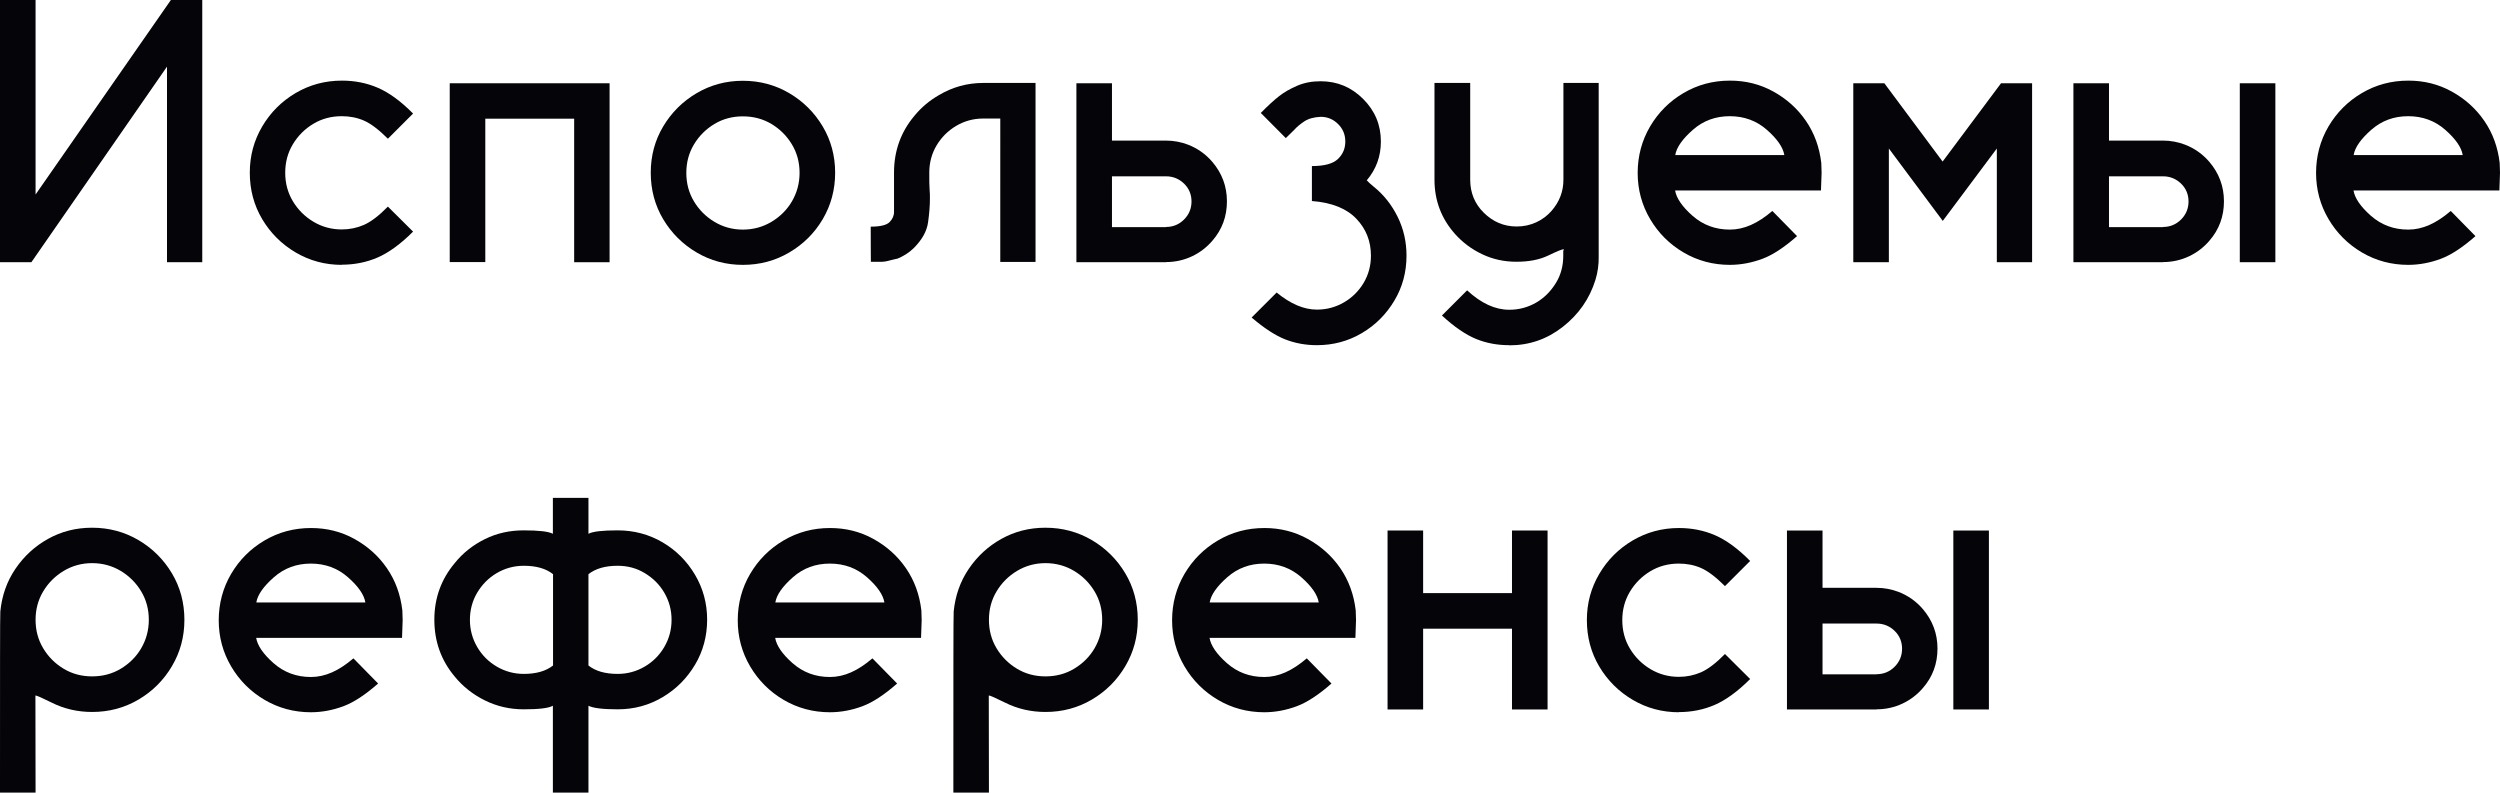
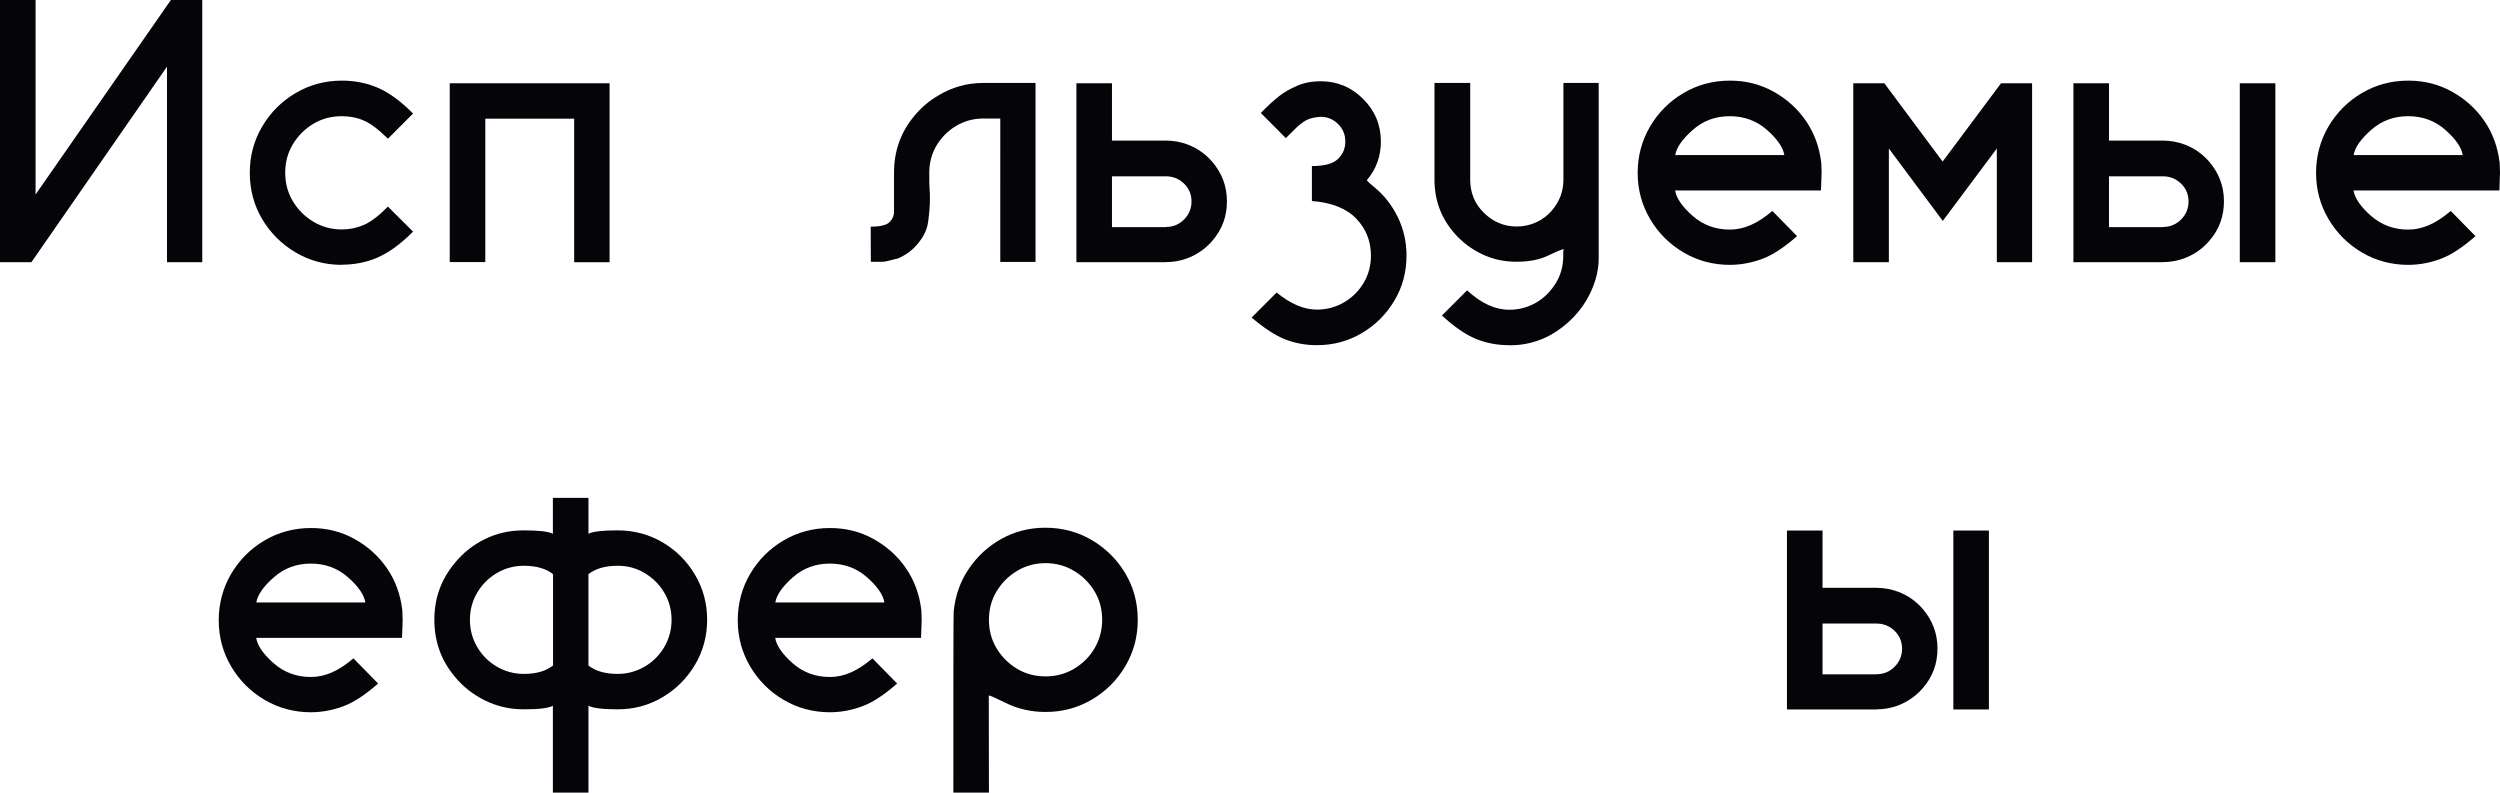
<svg xmlns="http://www.w3.org/2000/svg" id="Layer_2" data-name="Layer 2" viewBox="0 0 160.93 51.02">
  <defs>
    <style> .cls-1 { fill: #050509; stroke-width: 0px; } </style>
  </defs>
  <g id="Layer_1-2" data-name="Layer 1">
    <g>
      <path class="cls-1" d="m13.02,16.88h-2.27V4.29L2.02,16.88H0V0h2.29v12.52L11,0h2.02v16.88Z" />
      <path class="cls-1" d="m22.01,17.05c-1.09,0-2.08-.27-2.98-.8s-1.62-1.25-2.15-2.14-.8-1.89-.8-2.99.27-2.08.8-2.98,1.25-1.62,2.15-2.15,1.89-.8,2.98-.8c.82,0,1.59.15,2.31.46s1.48.86,2.27,1.66l-1.62,1.62c-.59-.59-1.11-.98-1.55-1.17s-.91-.28-1.42-.28c-.67,0-1.28.16-1.83.49s-.99.77-1.32,1.32-.49,1.16-.49,1.83.16,1.28.49,1.83.77.99,1.32,1.32,1.16.5,1.83.5c.51,0,.98-.1,1.42-.29s.96-.58,1.55-1.18l1.62,1.61c-.8.8-1.57,1.36-2.29,1.67s-1.49.46-2.31.46Z" />
      <path class="cls-1" d="m39.25,16.88h-2.29V7.64h-5.72v9.23h-2.29V5.36h10.29v11.52Z" />
-       <path class="cls-1" d="m47.82,17.05c-1.09,0-2.08-.27-2.98-.8s-1.62-1.25-2.15-2.14-.8-1.89-.8-2.99.27-2.09.8-2.98,1.25-1.61,2.15-2.14,1.89-.8,2.98-.8,2.09.27,2.99.8,1.62,1.25,2.15,2.14.8,1.89.8,2.98-.27,2.09-.8,2.99-1.25,1.61-2.15,2.14-1.89.8-2.99.8Zm0-2.27c.67,0,1.29-.17,1.84-.5s1-.77,1.32-1.32.49-1.16.49-1.83-.16-1.28-.49-1.83-.77-.99-1.32-1.32-1.17-.49-1.84-.49-1.28.16-1.83.49-.99.77-1.32,1.32-.49,1.16-.49,1.83.16,1.28.49,1.83.77.99,1.32,1.32,1.16.5,1.83.5Z" />
      <path class="cls-1" d="m56.06,16.86s-.01-.75-.01-2.27c.62,0,1.02-.1,1.21-.29s.29-.41.29-.66v-2.53c0-1.38.43-2.6,1.3-3.64.45-.55.97-.99,1.58-1.34.87-.52,1.82-.79,2.87-.79h3.36v11.52h-2.27V7.63h-1.1c-.65,0-1.23.17-1.75.48s-.94.73-1.25,1.25-.47,1.11-.47,1.75c0,.52,0,.88.02,1.08s.02.41.02.62c0,.44-.04.94-.12,1.51s-.39,1.12-.93,1.66c-.3.29-.65.51-1.04.67-.05,0-.12.03-.23.05s-.23.06-.36.09-.26.06-.37.06h-.74Z" />
      <path class="cls-1" d="m75.06,16.88h-5.77V5.36h2.29v3.69h3.48c.49,0,.96.09,1.41.26.62.24,1.14.61,1.57,1.11.62.73.94,1.57.94,2.54s-.31,1.82-.94,2.54c-.36.42-.8.76-1.31,1s-1.07.37-1.66.37Zm0-2.27c.45,0,.84-.16,1.16-.48s.48-.71.48-1.16-.16-.84-.48-1.15-.71-.47-1.16-.47h-3.48v3.27h3.48Z" />
      <path class="cls-1" d="m88.04,11.67c.05.05.17.17.38.34.66.53,1.17,1.18,1.55,1.95s.57,1.6.57,2.5c0,1.05-.26,2.02-.78,2.89s-1.21,1.57-2.09,2.09-1.84.78-2.9.78c-.71,0-1.39-.12-2.03-.37s-1.36-.72-2.17-1.41l1.61-1.61c.89.73,1.75,1.1,2.59,1.1.64,0,1.22-.16,1.75-.47s.95-.73,1.26-1.25.47-1.11.47-1.75c0-.93-.31-1.72-.94-2.38s-1.58-1.04-2.86-1.14v-2.25c.8,0,1.36-.15,1.68-.46s.47-.68.47-1.12-.15-.81-.46-1.12-.68-.47-1.12-.47c-.45.02-.8.12-1.07.3s-.48.36-.64.54l-.54.53-1.61-1.62c.47-.48.87-.84,1.19-1.09s.71-.47,1.15-.66.94-.29,1.51-.29c1.07,0,1.98.38,2.74,1.14s1.14,1.67,1.14,2.74c0,.95-.3,1.78-.91,2.5l.07.06Z" />
      <path class="cls-1" d="m97.14,22.22c-.75,0-1.46-.13-2.12-.4s-1.4-.77-2.2-1.51l1.62-1.62c.91.84,1.81,1.25,2.71,1.25.64,0,1.22-.16,1.75-.47s.94-.74,1.26-1.26.47-1.11.47-1.75v-.32s.04-.05.04-.07-.01-.02-.04-.02c-.09,0-.41.13-.97.4s-1.24.4-2.04.4-1.52-.16-2.2-.48-1.27-.76-1.76-1.31c-.88-.99-1.32-2.16-1.32-3.49v-6.23h2.3v6.23c0,.84.29,1.55.88,2.13s1.29.88,2.11.88c.45,0,.87-.09,1.26-.27s.72-.43.99-.74c.51-.59.76-1.25.76-2v-6.23h2.27v11.18c.01.51-.06,1.01-.21,1.5-.38,1.22-1.08,2.22-2.1,3.02s-2.17,1.19-3.44,1.19Z" />
      <path class="cls-1" d="m111.36,17.05c-1.09,0-2.09-.27-2.99-.8s-1.62-1.25-2.15-2.15-.8-1.89-.8-2.97.27-2.09.8-2.99,1.25-1.62,2.15-2.15,1.89-.8,2.99-.8c1.01,0,1.94.23,2.79.7s1.55,1.09,2.1,1.89.87,1.7.99,2.71l.02.63-.04,1.14h-9.39c.08.49.45,1.04,1.12,1.63s1.47.89,2.4.89,1.8-.4,2.74-1.2l1.59,1.62c-.82.72-1.56,1.21-2.23,1.46s-1.37.39-2.11.39Zm3.5-7.07c-.08-.49-.45-1.03-1.12-1.62s-1.47-.88-2.39-.88-1.71.29-2.38.88-1.05,1.13-1.13,1.62h7.03Z" />
      <path class="cls-1" d="m130.83,16.88h-2.29v-7.32l-3.48,4.66-3.47-4.66v7.32h-2.29V5.36h2l3.75,5.04,3.76-5.04h2v11.52Z" />
      <path class="cls-1" d="m139.24,16.88h-5.77V5.36h2.29v3.69h3.48c.49,0,.96.09,1.41.26.62.24,1.14.61,1.57,1.11.62.73.94,1.57.94,2.54s-.31,1.82-.94,2.54c-.36.42-.8.76-1.31,1s-1.07.37-1.66.37Zm0-2.27c.45,0,.84-.16,1.16-.48s.48-.71.48-1.16-.16-.84-.48-1.15-.71-.47-1.16-.47h-3.48v3.27h3.48Zm7.23,2.27h-2.29V5.36h2.29v11.52Z" />
      <path class="cls-1" d="m155.03,17.05c-1.09,0-2.09-.27-2.99-.8s-1.62-1.25-2.15-2.15-.8-1.89-.8-2.97.27-2.09.8-2.99,1.25-1.62,2.15-2.15,1.89-.8,2.99-.8c1.01,0,1.94.23,2.79.7s1.55,1.09,2.1,1.89.87,1.7.99,2.71l.02.63-.04,1.14h-9.39c.08.49.45,1.04,1.12,1.63s1.47.89,2.4.89,1.8-.4,2.74-1.2l1.59,1.62c-.82.72-1.56,1.21-2.23,1.46s-1.37.39-2.11.39Zm3.5-7.07c-.08-.49-.45-1.03-1.12-1.62s-1.47-.88-2.39-.88-1.71.29-2.38.88-1.05,1.13-1.13,1.62h7.03Z" />
-       <path class="cls-1" d="m2.29,51.02H0c0-7.58,0-11.45.02-11.6v-.05c.1-1.02.42-1.94.97-2.75s1.24-1.45,2.1-1.93,1.8-.72,2.84-.72c1.09,0,2.09.27,2.99.8s1.62,1.25,2.15,2.14.8,1.89.8,2.99-.27,2.08-.8,2.98-1.25,1.62-2.15,2.15-1.89.8-2.99.8c-.93,0-1.8-.2-2.6-.6-.61-.3-.96-.46-1.04-.46,0,0-.01,0-.01.01v.04s.01,6.2.01,6.2Zm3.64-7.48c.67,0,1.29-.16,1.84-.49s1-.77,1.32-1.32.49-1.16.49-1.83-.16-1.28-.49-1.83-.77-.99-1.32-1.32-1.17-.5-1.84-.5-1.28.17-1.83.5-.99.77-1.32,1.32-.49,1.16-.49,1.83.16,1.28.49,1.83.77.99,1.32,1.32,1.16.49,1.83.49Z" />
      <path class="cls-1" d="m20.02,45.85c-1.09,0-2.09-.27-2.99-.8s-1.62-1.25-2.15-2.15-.8-1.89-.8-2.97.27-2.09.8-2.99,1.25-1.62,2.15-2.15,1.89-.8,2.99-.8c1.01,0,1.94.23,2.79.7s1.55,1.09,2.1,1.89.87,1.7.99,2.71l.02.63-.04,1.14h-9.39c.08.49.45,1.04,1.12,1.63s1.47.89,2.4.89,1.8-.4,2.74-1.2l1.59,1.62c-.82.72-1.56,1.21-2.23,1.46s-1.37.39-2.11.39Zm3.5-7.07c-.08-.49-.45-1.03-1.12-1.62s-1.47-.88-2.39-.88-1.71.29-2.38.88-1.05,1.13-1.13,1.62h7.03Z" />
      <path class="cls-1" d="m37.88,51.02h-2.29v-5.59c-.28.16-.91.23-1.88.23-.89,0-1.72-.19-2.49-.57s-1.42-.89-1.95-1.54c-.88-1.05-1.31-2.27-1.31-3.66s.44-2.6,1.31-3.64c.53-.66,1.18-1.17,1.95-1.55s1.6-.56,2.49-.56c.97,0,1.59.07,1.88.22v-2.31h2.29v2.31c.28-.15.91-.22,1.88-.22,1.05,0,2.02.26,2.89.77s1.57,1.21,2.09,2.09.78,1.84.78,2.89-.26,2.03-.78,2.9-1.21,1.57-2.09,2.09-1.83.78-2.89.78c-.97,0-1.59-.08-1.88-.23v5.59Zm-4.16-7.64c.8,0,1.42-.18,1.88-.54v-5.88c-.45-.36-1.08-.54-1.88-.54-.63,0-1.21.16-1.74.47s-.95.74-1.26,1.26-.47,1.11-.47,1.75.16,1.22.47,1.75.73.95,1.26,1.26,1.11.47,1.74.47Zm6.04,0c.63,0,1.21-.16,1.74-.47s.95-.73,1.26-1.26.47-1.11.47-1.75-.16-1.22-.47-1.75-.73-.94-1.26-1.26-1.11-.47-1.74-.47c-.8,0-1.42.18-1.88.54v5.88c.45.36,1.08.54,1.88.54Z" />
      <path class="cls-1" d="m53.43,45.85c-1.09,0-2.09-.27-2.99-.8s-1.62-1.25-2.15-2.15-.8-1.89-.8-2.97.27-2.09.8-2.99,1.25-1.62,2.15-2.15,1.89-.8,2.99-.8c1.01,0,1.94.23,2.79.7s1.55,1.09,2.1,1.89.87,1.7.99,2.71l.02.63-.04,1.14h-9.39c.08.49.45,1.04,1.12,1.63s1.47.89,2.4.89,1.8-.4,2.74-1.2l1.59,1.62c-.82.72-1.56,1.21-2.23,1.46s-1.37.39-2.11.39Zm3.5-7.07c-.08-.49-.45-1.03-1.12-1.62s-1.47-.88-2.39-.88-1.71.29-2.38.88-1.05,1.13-1.13,1.62h7.03Z" />
      <path class="cls-1" d="m63.66,51.02h-2.29c0-7.58,0-11.45.02-11.6v-.05c.1-1.02.42-1.94.97-2.75s1.24-1.45,2.1-1.93,1.8-.72,2.84-.72c1.09,0,2.09.27,2.99.8s1.62,1.25,2.15,2.14.8,1.89.8,2.99-.27,2.08-.8,2.98-1.25,1.62-2.15,2.15-1.89.8-2.99.8c-.93,0-1.8-.2-2.6-.6-.61-.3-.96-.46-1.04-.46,0,0-.01,0-.01.01v.04s.01,6.2.01,6.2Zm3.64-7.48c.67,0,1.29-.16,1.84-.49s1-.77,1.32-1.32.49-1.16.49-1.83-.16-1.28-.49-1.83-.77-.99-1.32-1.32-1.17-.5-1.84-.5-1.28.17-1.83.5-.99.77-1.32,1.32-.49,1.16-.49,1.83.16,1.28.49,1.83.77.99,1.32,1.32,1.16.49,1.83.49Z" />
-       <path class="cls-1" d="m81.39,45.85c-1.09,0-2.09-.27-2.99-.8s-1.62-1.25-2.15-2.15-.8-1.89-.8-2.97.27-2.09.8-2.99,1.25-1.62,2.15-2.15,1.89-.8,2.99-.8c1.01,0,1.94.23,2.79.7s1.55,1.09,2.1,1.89.87,1.7.99,2.71l.02.63-.04,1.14h-9.39c.08.49.45,1.04,1.12,1.63s1.47.89,2.4.89,1.8-.4,2.74-1.2l1.59,1.62c-.82.72-1.56,1.21-2.23,1.46s-1.37.39-2.11.39Zm3.5-7.07c-.08-.49-.45-1.03-1.12-1.62s-1.47-.88-2.39-.88-1.71.29-2.38.88-1.05,1.13-1.13,1.62h7.03Z" />
-       <path class="cls-1" d="m99.62,45.67h-2.29v-5.2h-5.72v5.2h-2.29v-11.52h2.29v4.03h5.72v-4.03h2.29v11.52Z" />
-       <path class="cls-1" d="m108.08,45.85c-1.09,0-2.08-.27-2.98-.8s-1.62-1.25-2.15-2.14-.8-1.89-.8-2.99.27-2.08.8-2.98,1.25-1.62,2.15-2.15,1.89-.8,2.98-.8c.82,0,1.59.15,2.31.46s1.48.86,2.27,1.66l-1.62,1.62c-.59-.59-1.11-.98-1.55-1.17s-.91-.28-1.42-.28c-.67,0-1.28.16-1.83.49s-.99.77-1.32,1.32-.49,1.16-.49,1.83.16,1.28.49,1.83.77.99,1.32,1.32,1.16.5,1.83.5c.51,0,.98-.1,1.42-.29s.96-.58,1.55-1.18l1.62,1.61c-.8.8-1.57,1.36-2.29,1.67s-1.49.46-2.31.46Z" />
      <path class="cls-1" d="m120.8,45.67h-5.77v-11.52h2.29v3.69h3.48c.49,0,.96.09,1.41.26.62.24,1.14.61,1.57,1.11.62.73.94,1.57.94,2.54s-.31,1.82-.94,2.54c-.36.42-.8.76-1.31,1s-1.07.37-1.66.37Zm0-2.27c.45,0,.84-.16,1.16-.48s.48-.71.48-1.16-.16-.84-.48-1.15-.71-.47-1.16-.47h-3.48v3.27h3.48Zm7.23,2.27h-2.29v-11.52h2.29v11.52Z" />
    </g>
  </g>
</svg>